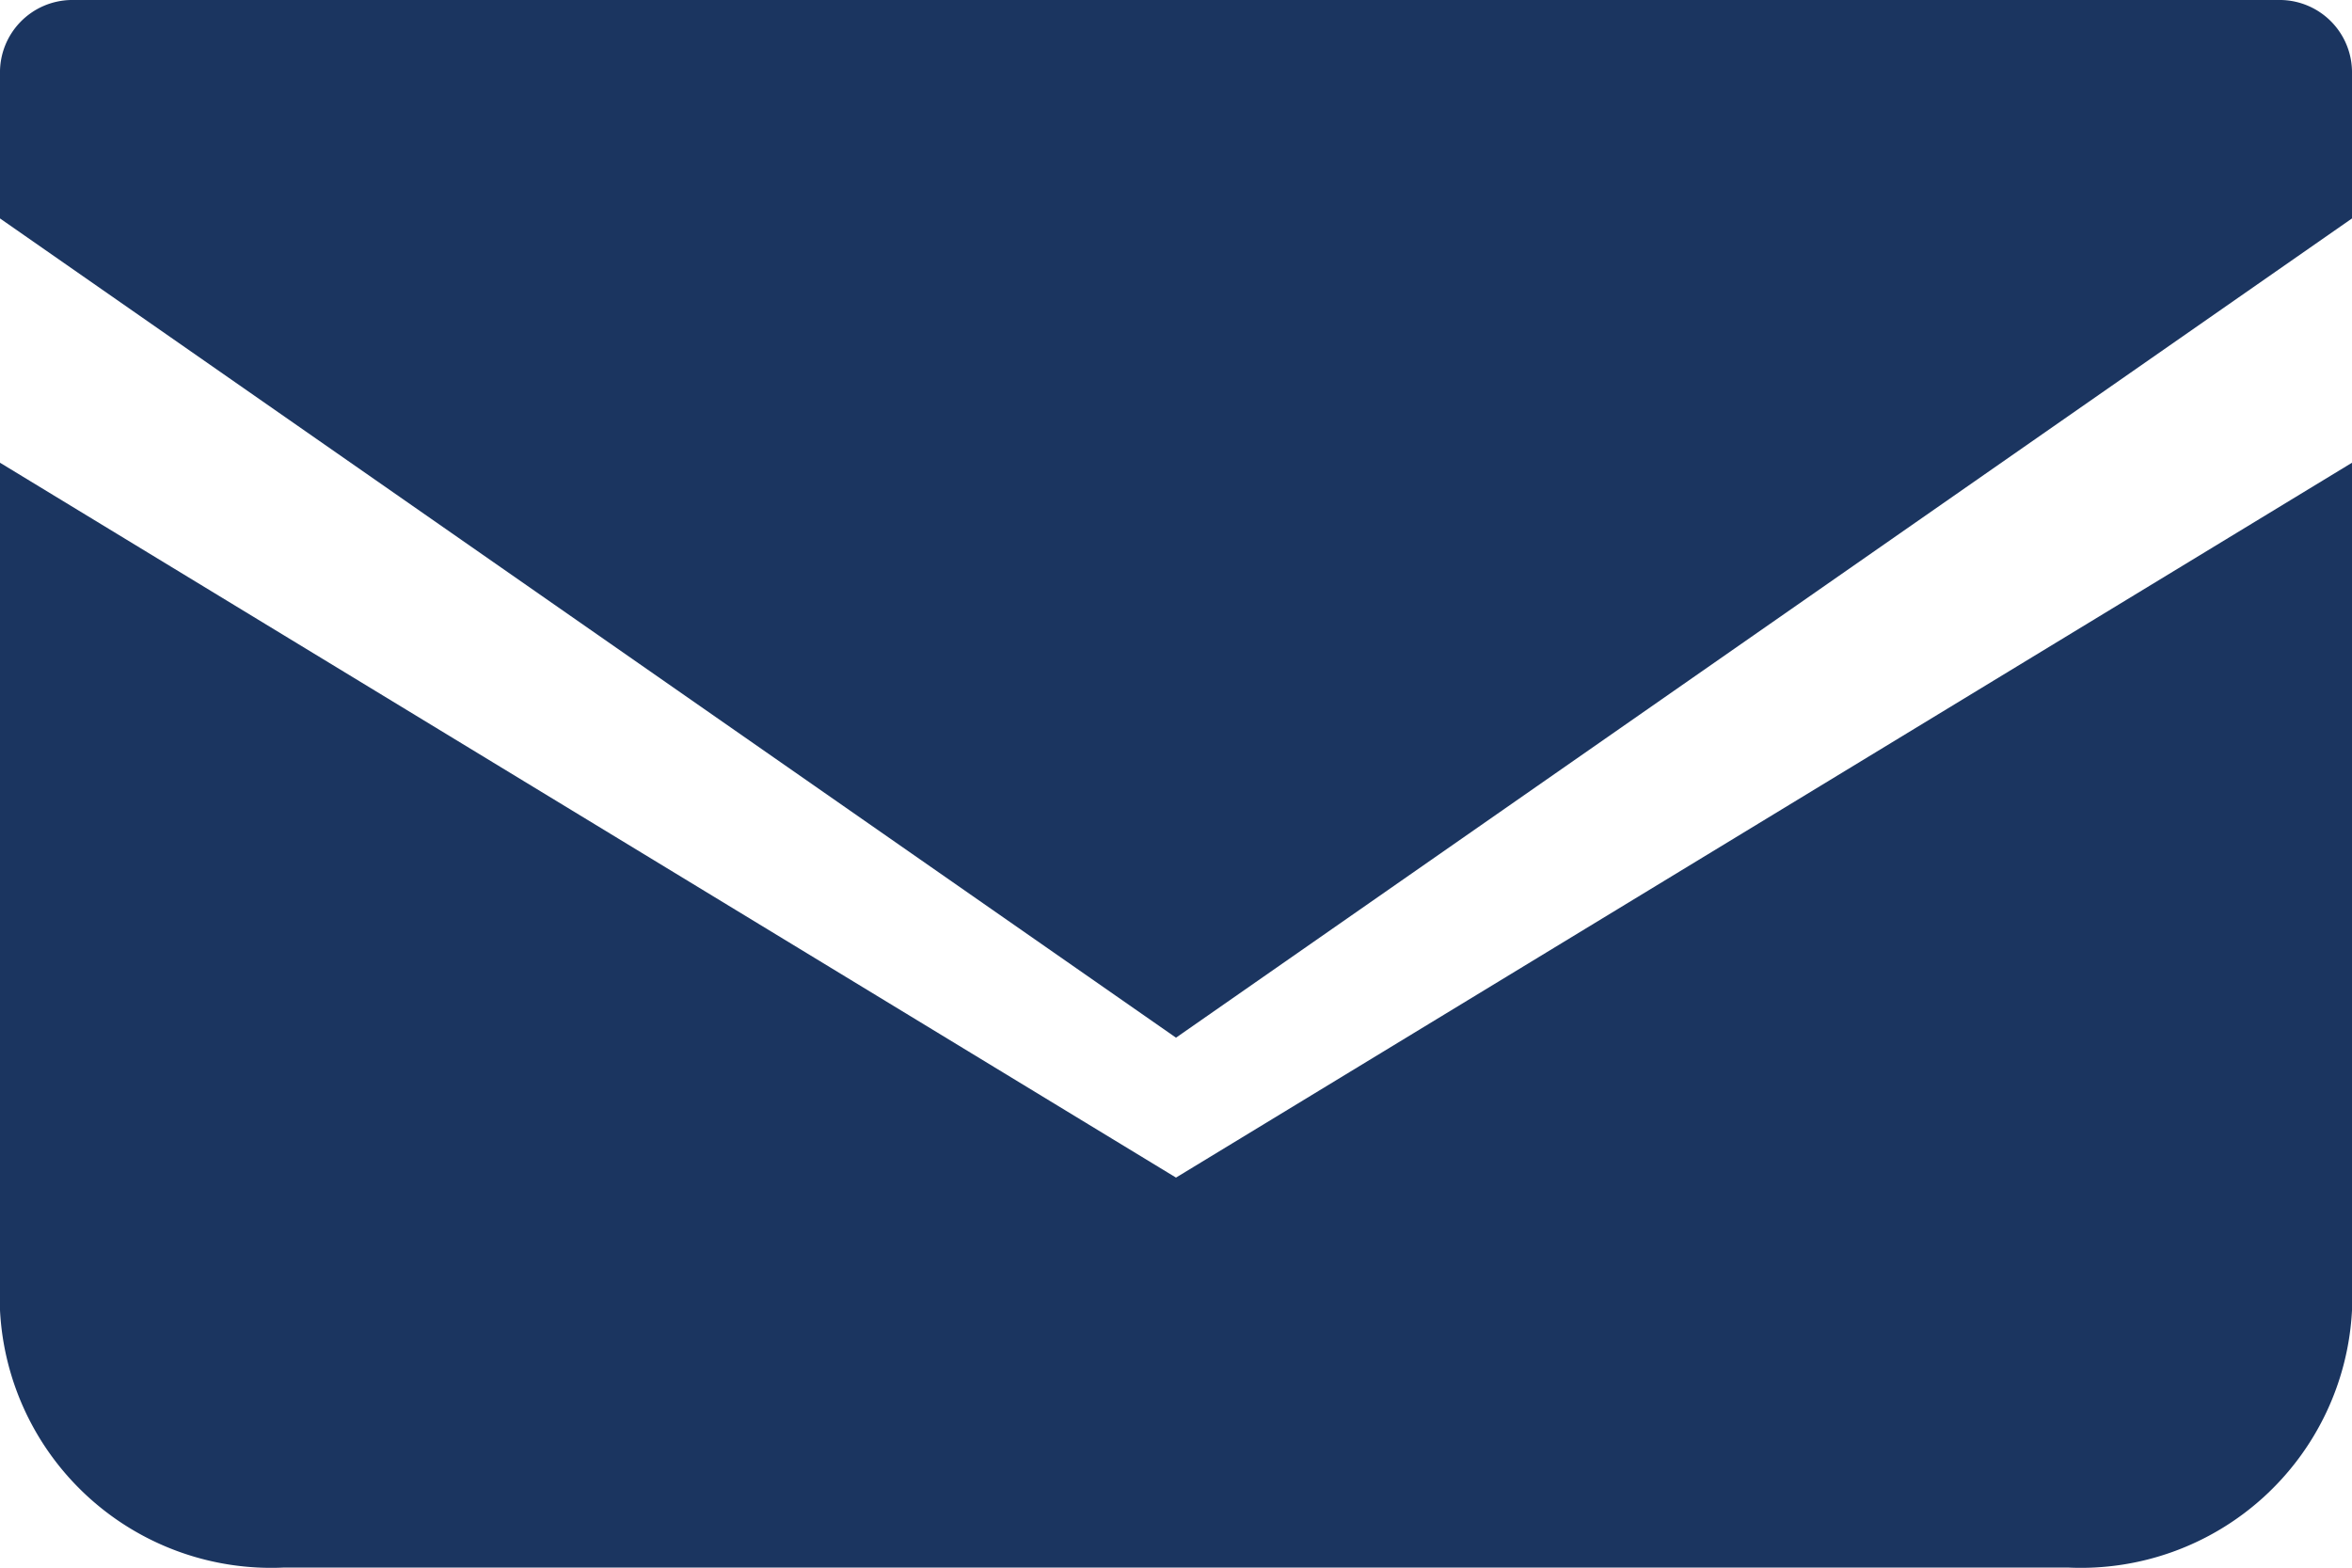
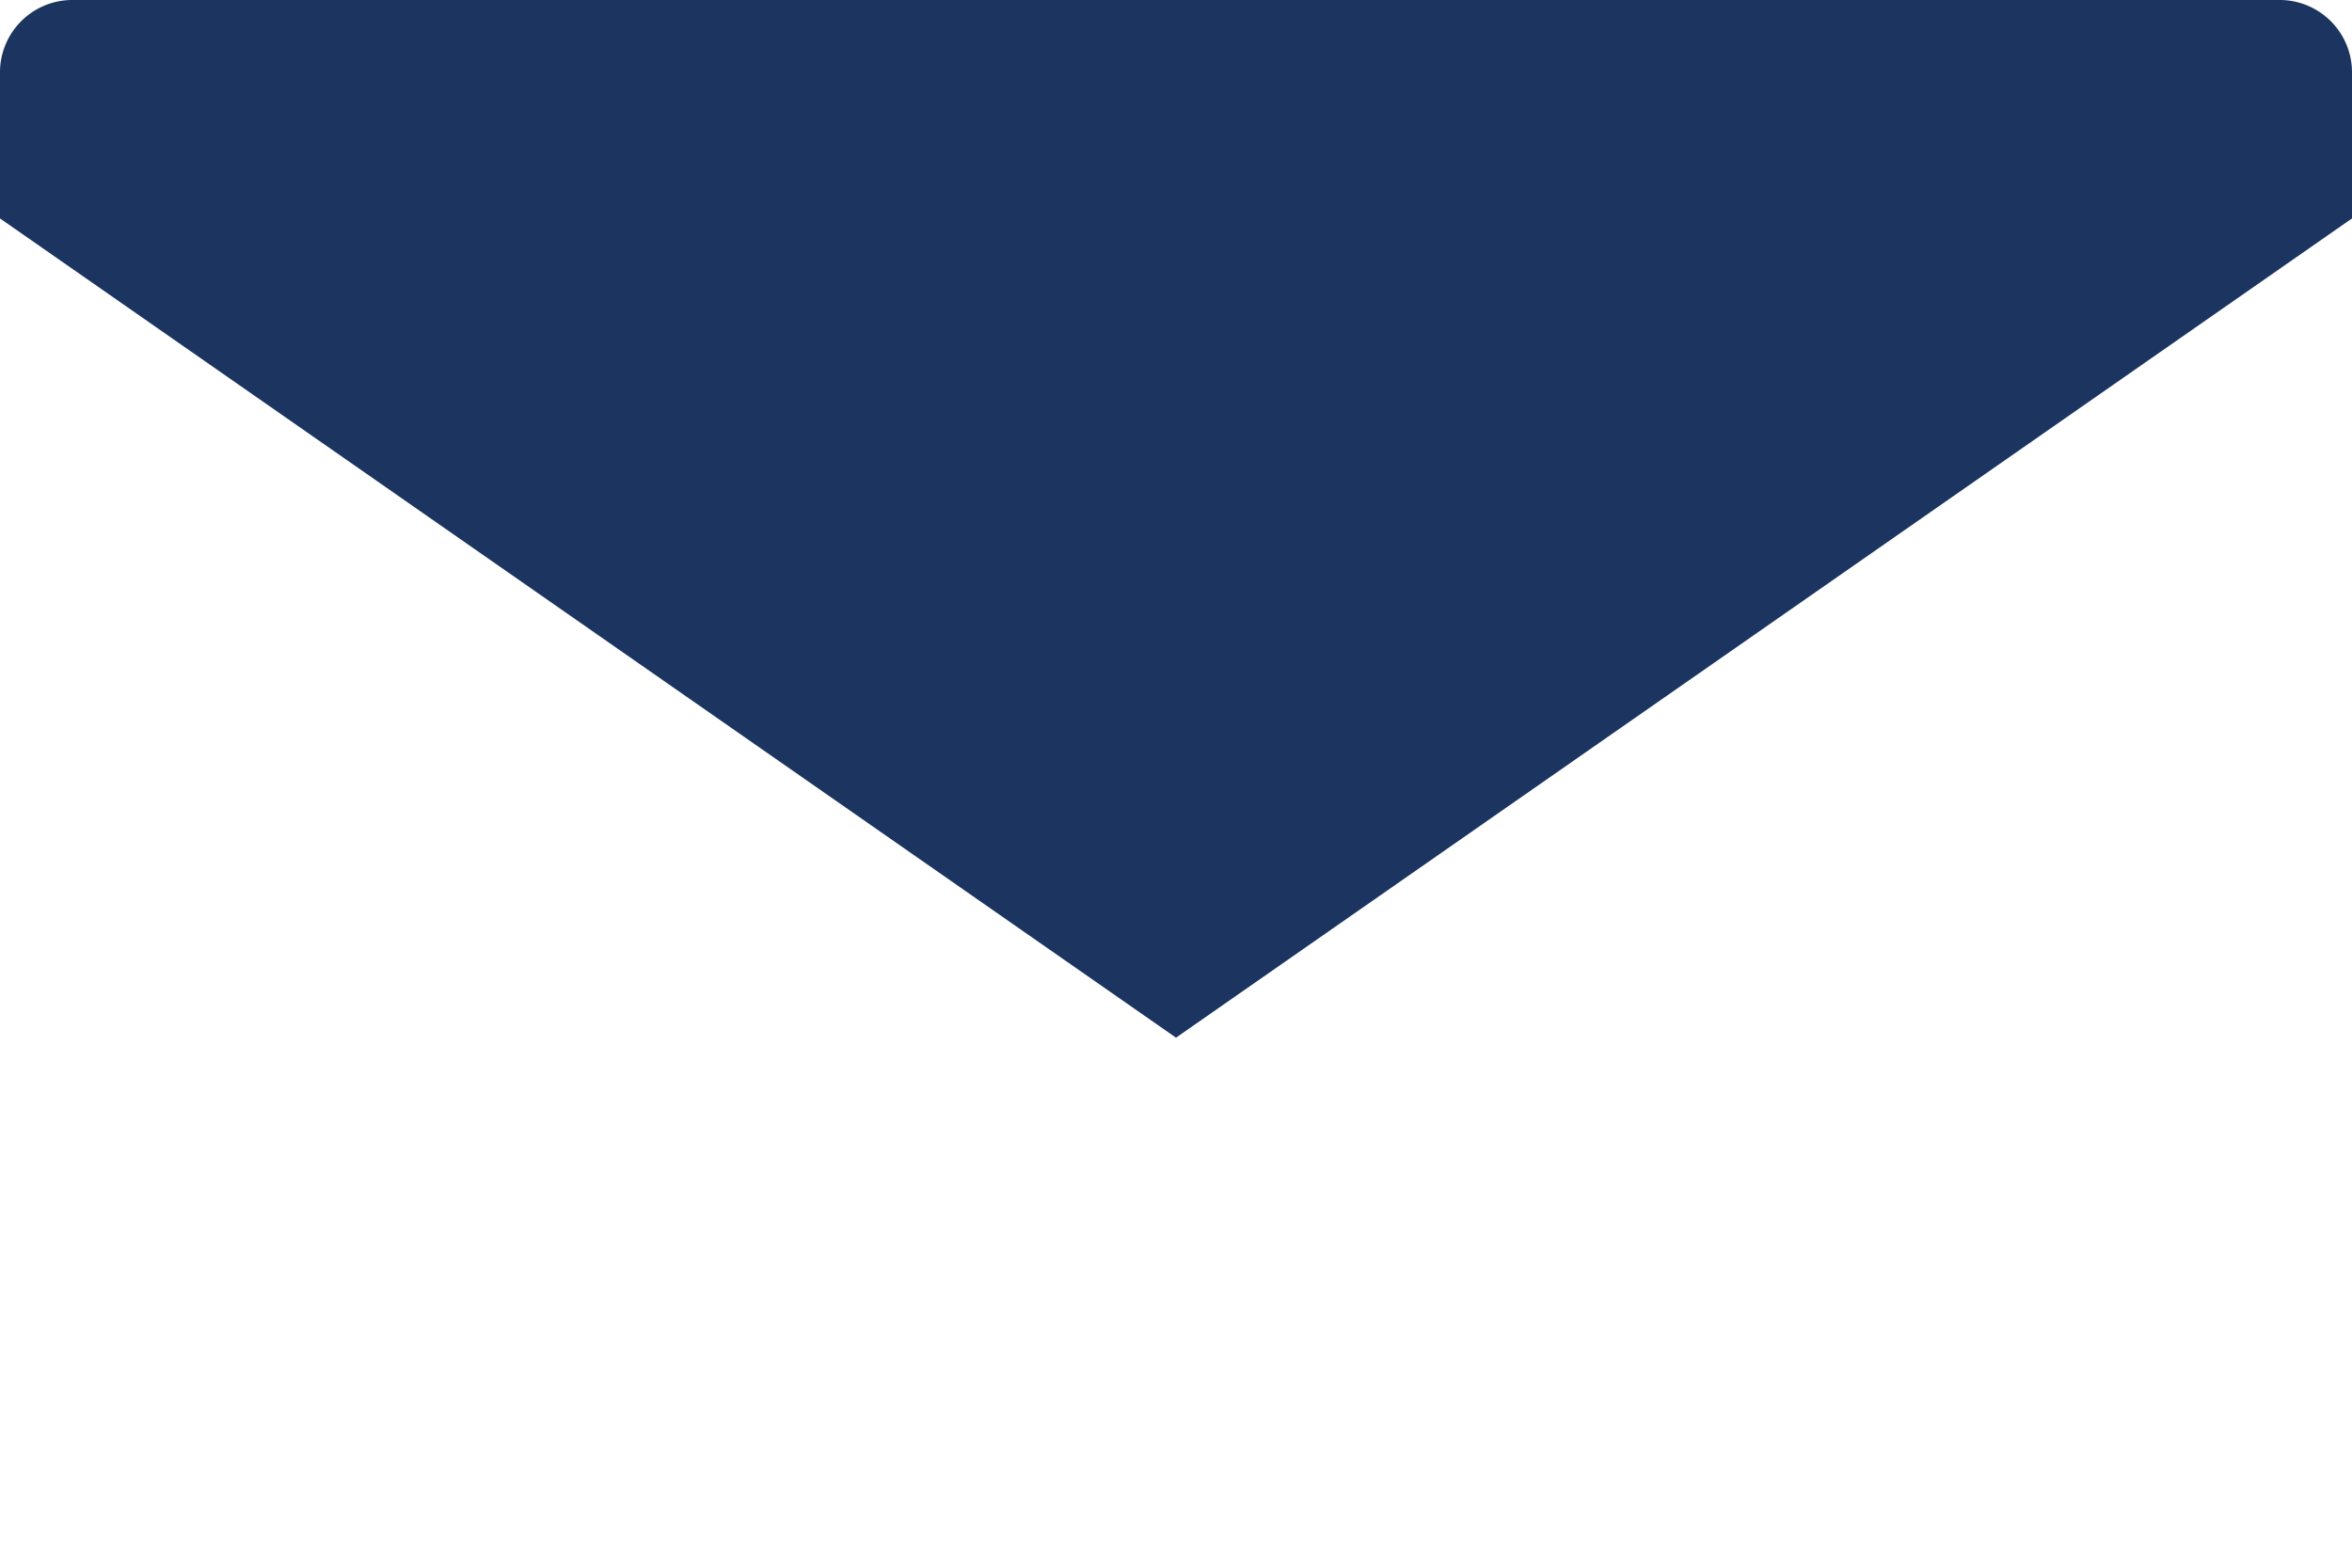
<svg xmlns="http://www.w3.org/2000/svg" id="メールの無料アイコン" width="18" height="12" viewBox="0 0 18 12">
  <path id="パス_75" data-name="パス 75" d="M17.457,68.828H.543A.554.554,0,0,0,0,69.393V70.5l9,6.271L18,70.5v-1.11A.554.554,0,0,0,17.457,68.828Z" transform="translate(0 -68.828)" fill="#1b3560" />
-   <path id="パス_76" data-name="パス 76" d="M0,178v6.487a2.078,2.078,0,0,0,2.172,1.97H15.828A2.078,2.078,0,0,0,18,184.488V178l-9,5.472Z" transform="translate(0 -174.458)" fill="#1b3560" />
</svg>